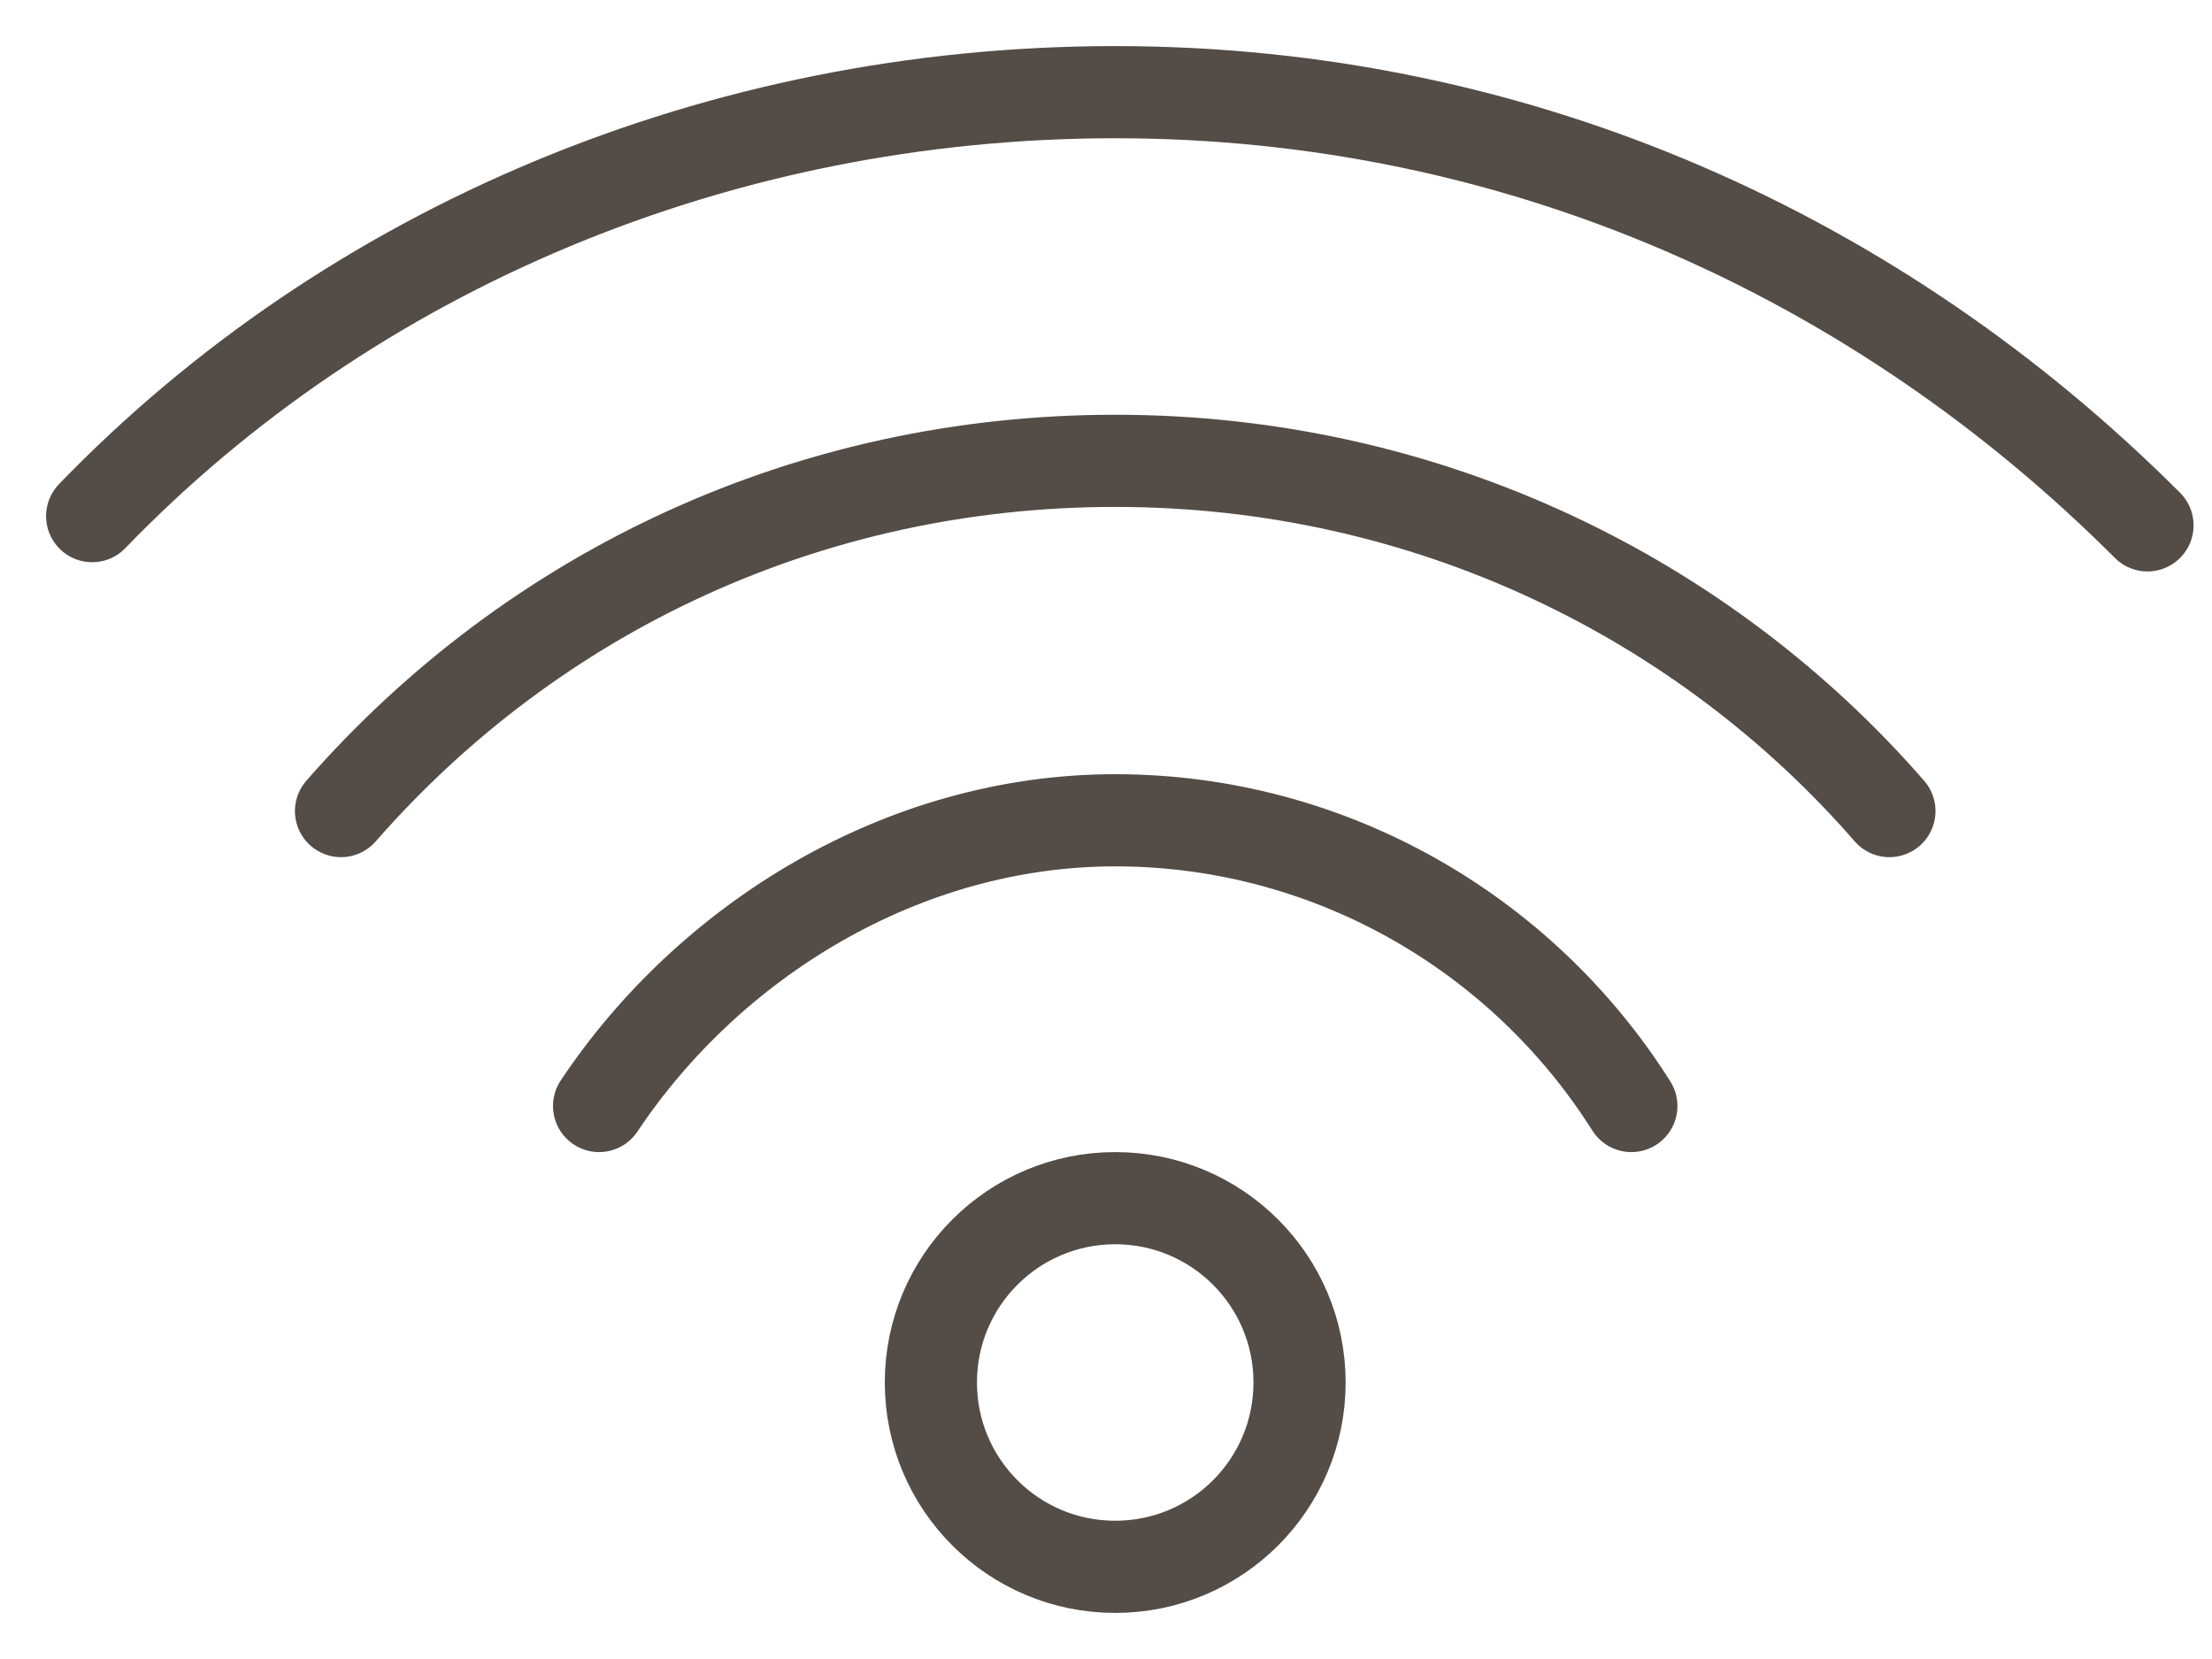
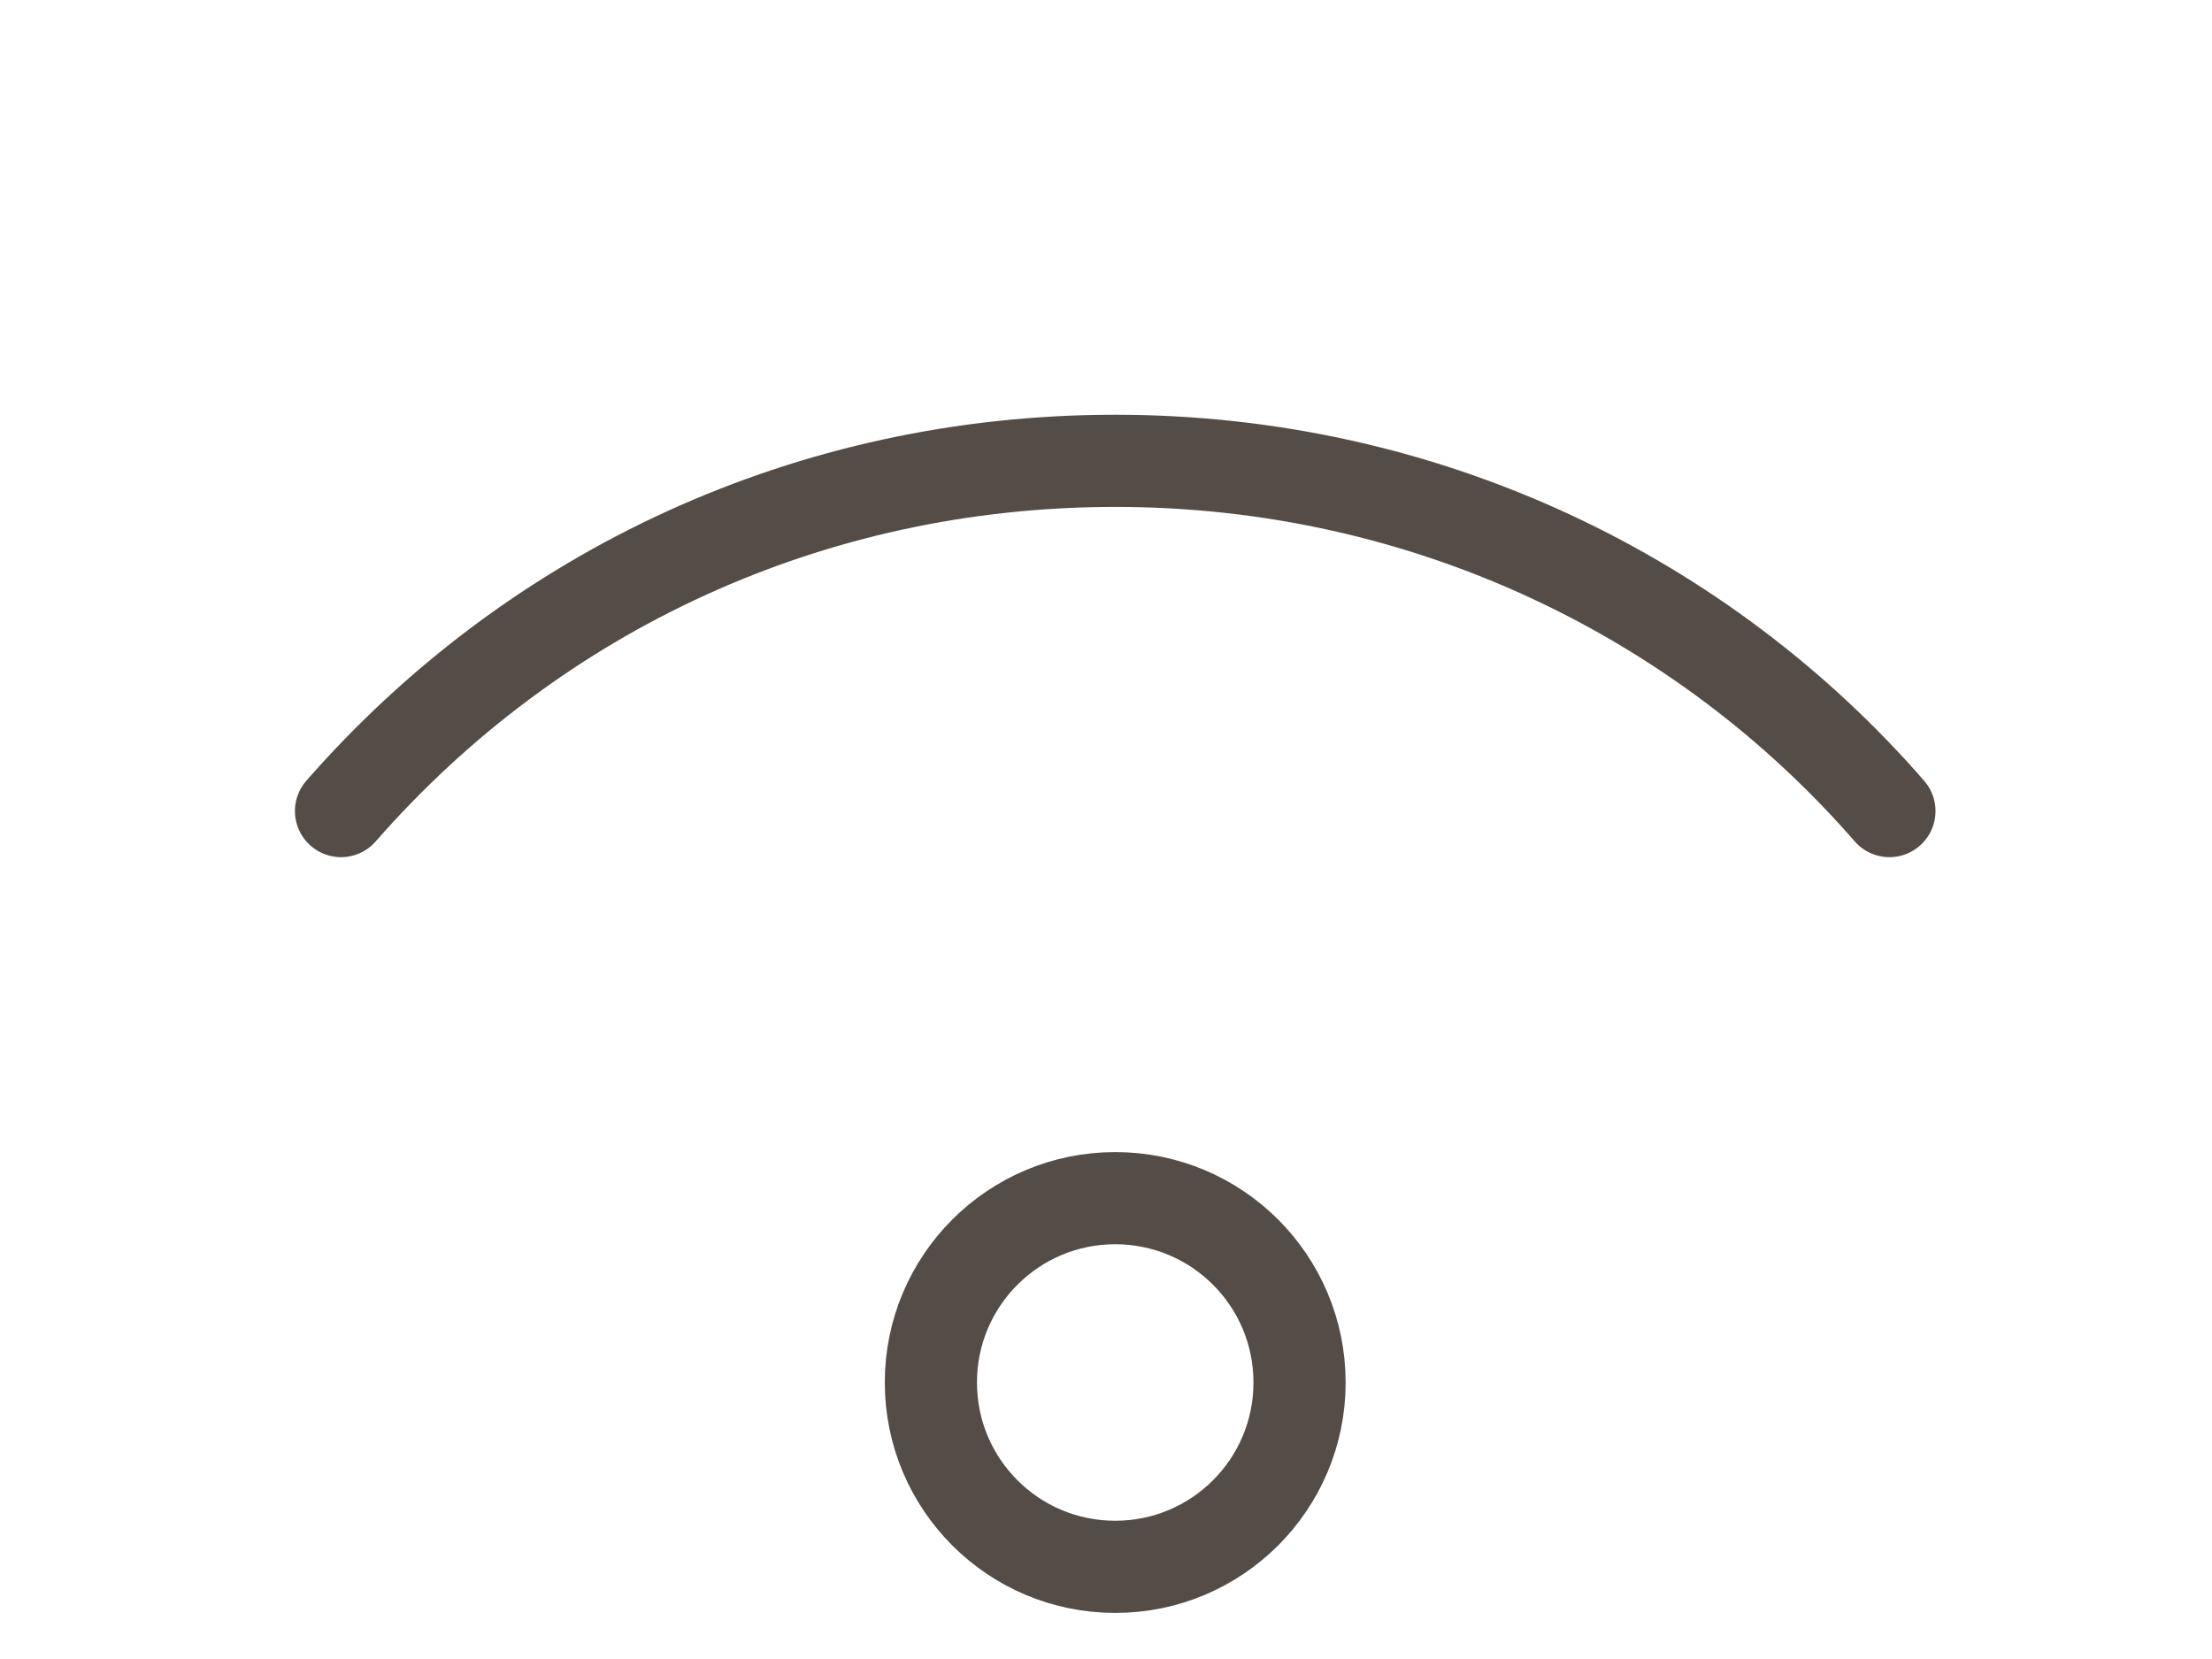
<svg xmlns="http://www.w3.org/2000/svg" width="24" height="18" viewBox="0 0 24 18" fill="none">
-   <path d="M6.5 12C7.7 10.2 9.8 8.9 12.1 8.9C14.4 8.9 16.5 10.1 17.7 12" stroke="#544C46" stroke-miterlimit="10" stroke-linecap="round" stroke-linejoin="round" />
  <path d="M3.7 8.8C5.8 6.4 8.8 5 12.1 5C15.5 5 18.5 6.5 20.5 8.8" stroke="#544C46" stroke-miterlimit="10" stroke-linecap="round" stroke-linejoin="round" />
-   <path d="M1 5.6C3.8 2.7 7.8 1 12.1 1C16.5 1 20.4 2.8 23.3 5.7" stroke="#544C46" stroke-miterlimit="10" stroke-linecap="round" stroke-linejoin="round" />
  <path d="M12.1 17C13.205 17 14.1 16.105 14.1 15C14.1 13.895 13.205 13 12.1 13C10.995 13 10.1 13.895 10.1 15C10.1 16.105 10.995 17 12.1 17Z" stroke="#544C46" stroke-miterlimit="10" stroke-linecap="round" stroke-linejoin="round" />
</svg>